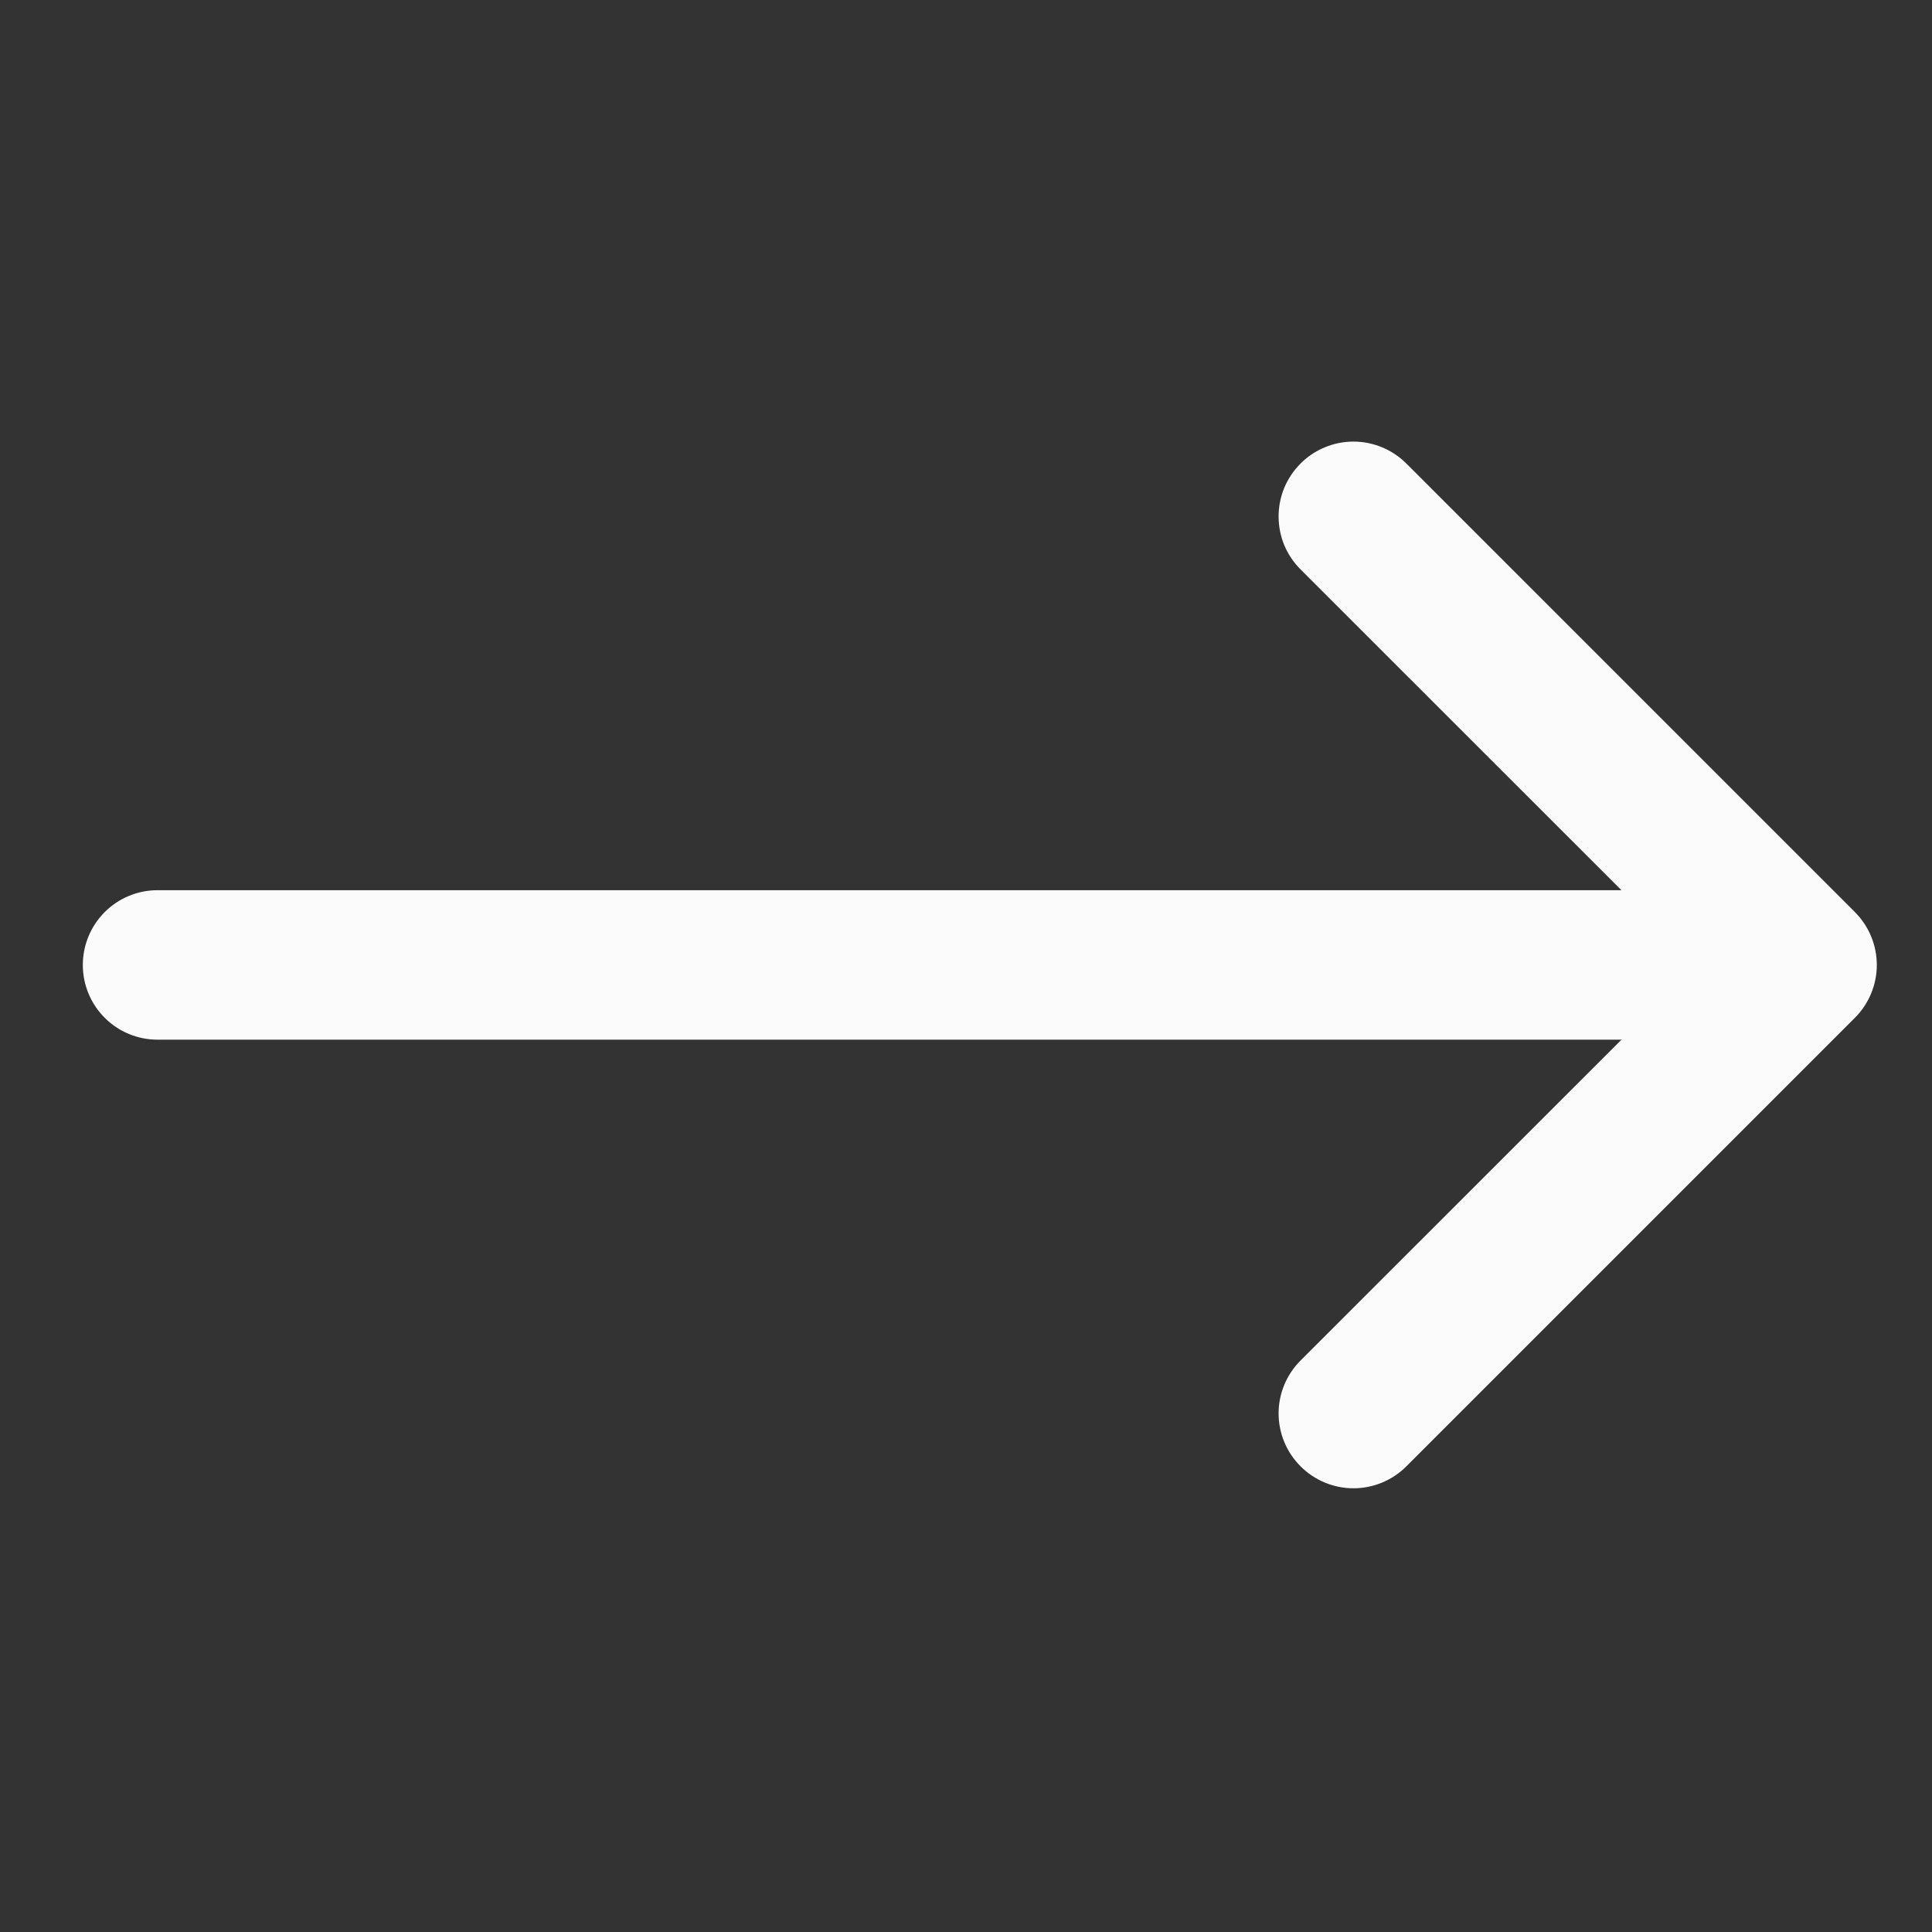
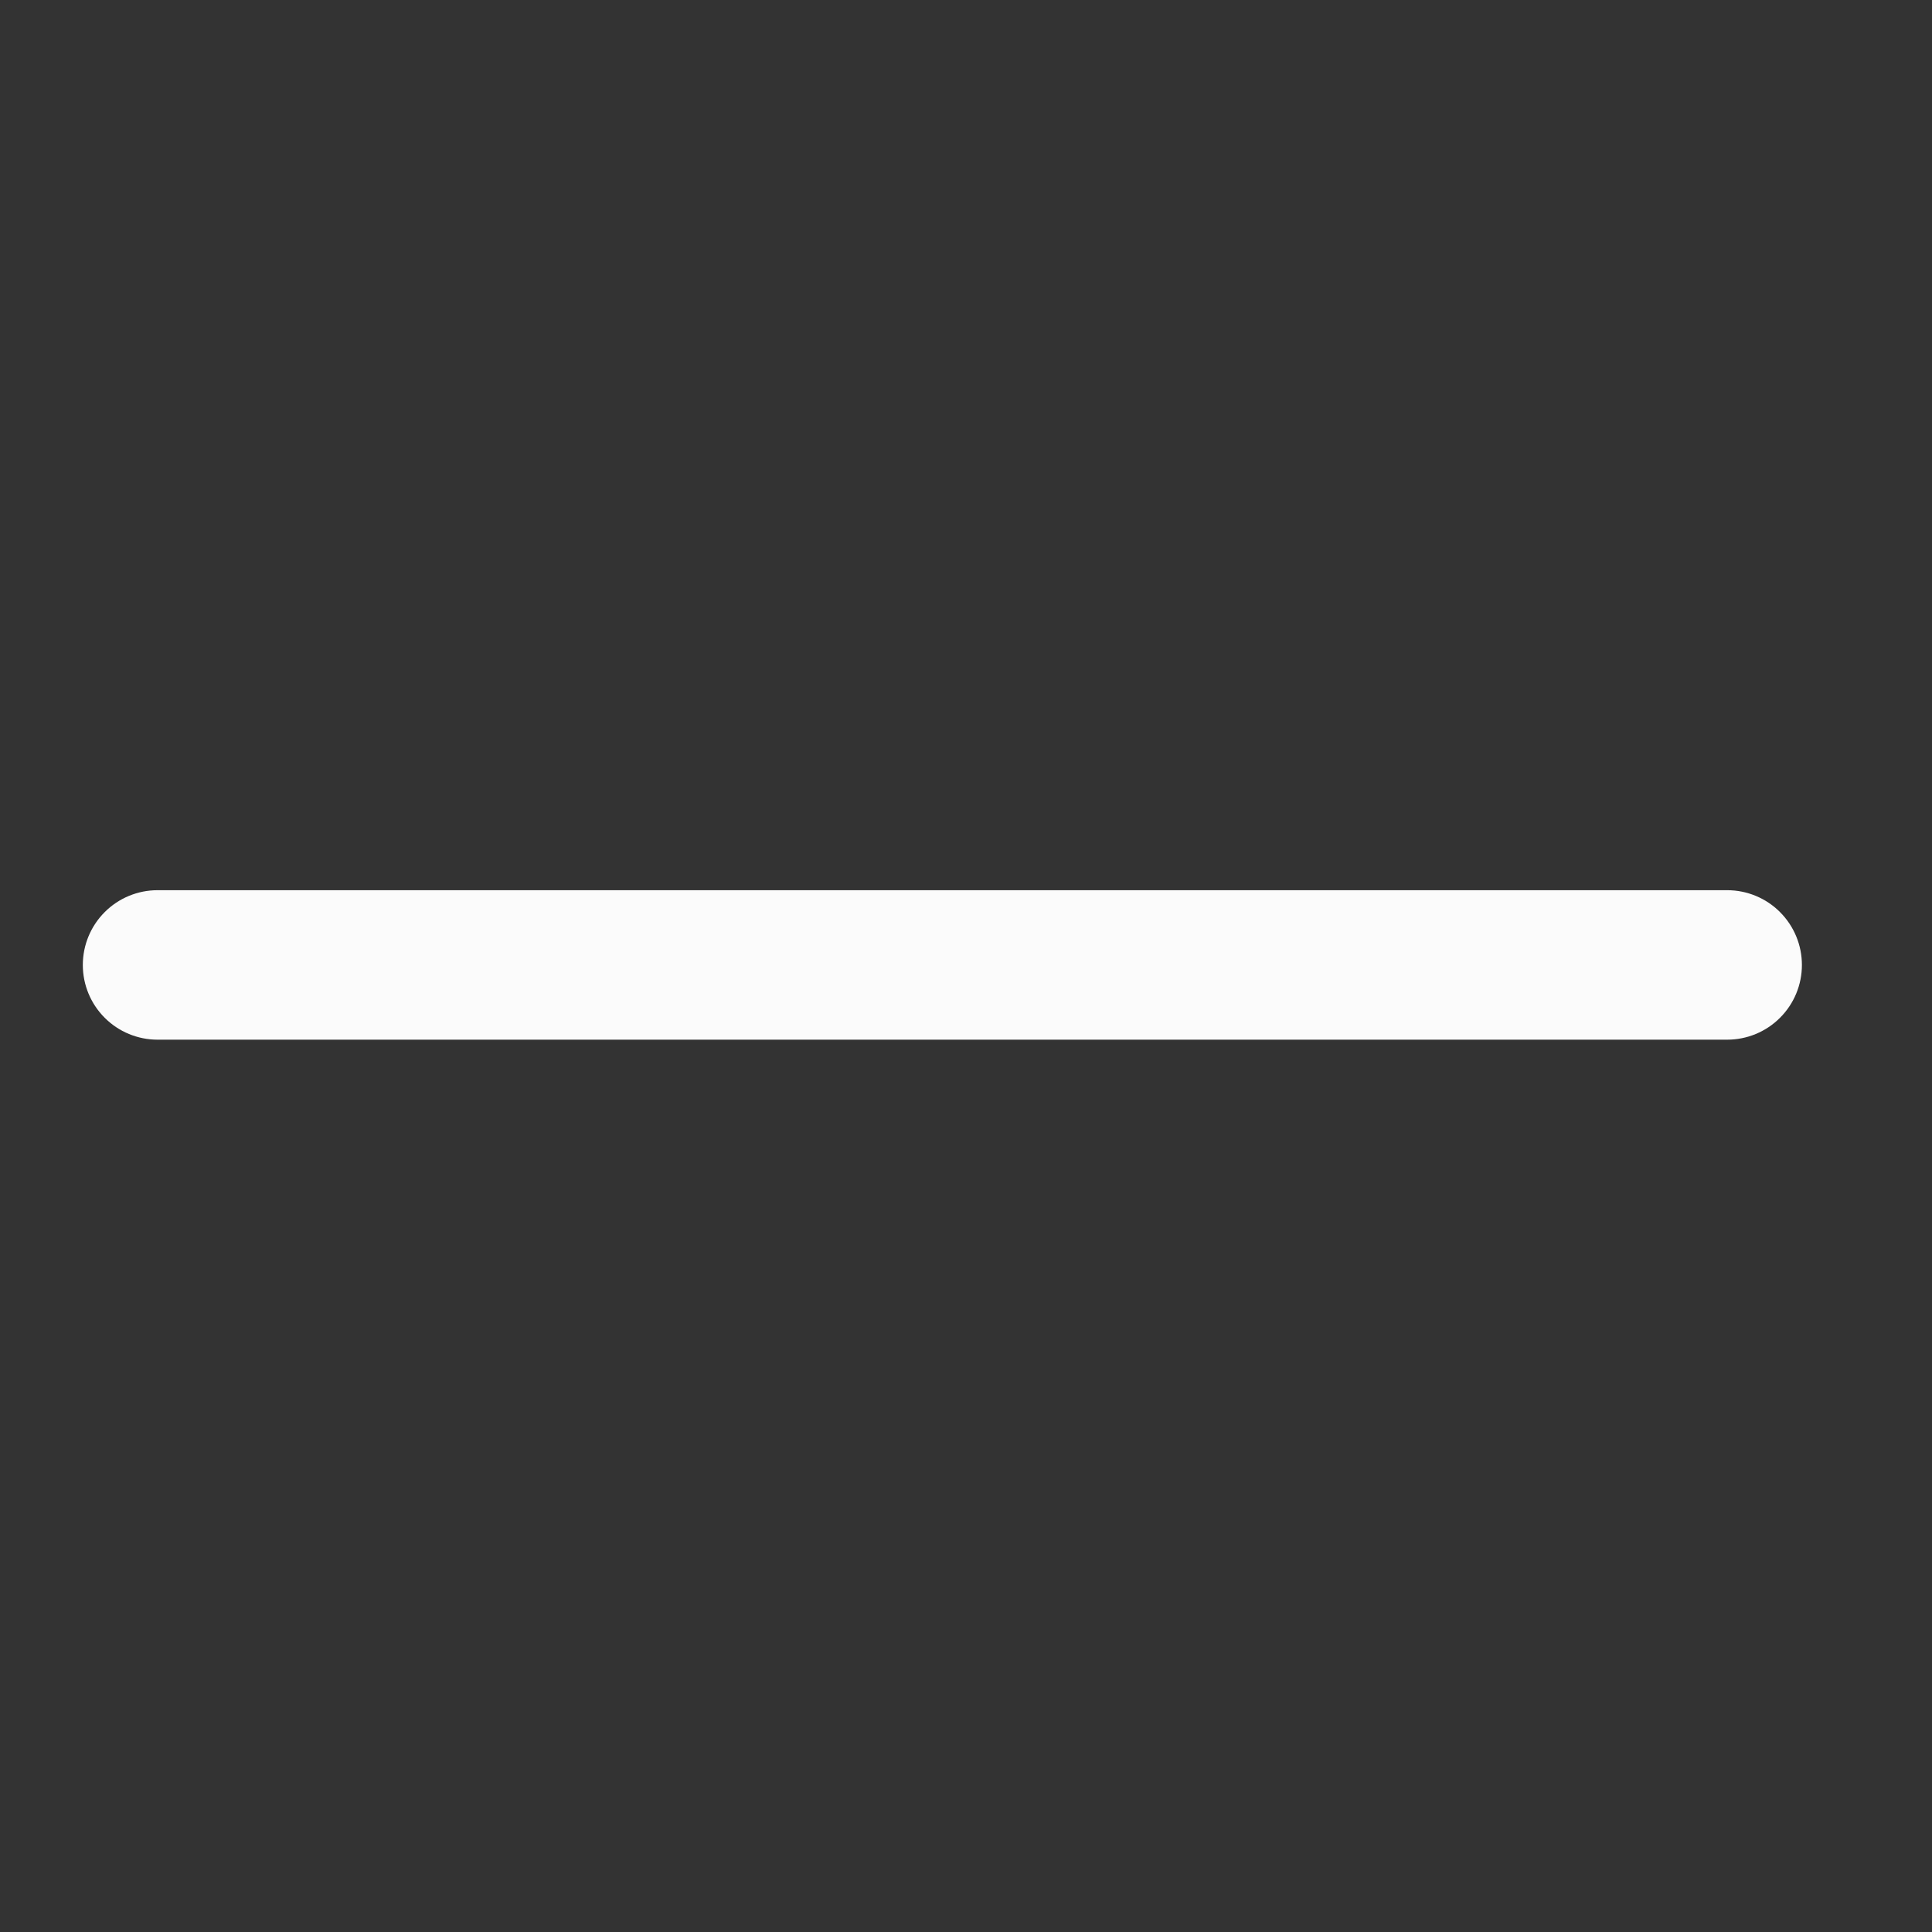
<svg xmlns="http://www.w3.org/2000/svg" width="30" height="30" viewBox="0 0 30 30" fill="none">
  <rect x="0" y="0" width="30" height="30" fill="#333333" stroke="none" />
-   <path fill-rule="evenodd" clip-rule="evenodd" d="M20.195 7.198C20.302 7.09 20.43 7.004 20.572 6.946C20.712 6.887 20.864 6.857 21.016 6.857C21.169 6.857 21.32 6.887 21.461 6.946C21.602 7.004 21.73 7.09 21.838 7.198L28.802 14.162C28.91 14.27 28.996 14.398 29.054 14.539C29.113 14.68 29.143 14.831 29.143 14.984C29.143 15.136 29.113 15.287 29.054 15.428C28.996 15.569 28.91 15.697 28.802 15.805L21.838 22.769C21.62 22.987 21.325 23.11 21.016 23.11C20.708 23.11 20.413 22.987 20.195 22.769C19.977 22.551 19.854 22.256 19.854 21.947C19.854 21.639 19.977 21.344 20.195 21.126L26.339 14.984L20.195 8.842C20.087 8.734 20.001 8.606 19.942 8.465C19.884 8.324 19.854 8.173 19.854 8.02C19.854 7.867 19.884 7.716 19.942 7.575C20.001 7.434 20.087 7.306 20.195 7.198Z" fill="#FBFBFB" />
  <path fill-rule="evenodd" clip-rule="evenodd" d="M1.286 14.984C1.286 14.676 1.408 14.381 1.626 14.163C1.843 13.945 2.139 13.823 2.446 13.823H26.82C27.127 13.823 27.423 13.945 27.64 14.163C27.858 14.381 27.98 14.676 27.98 14.984C27.98 15.291 27.858 15.587 27.64 15.804C27.423 16.022 27.127 16.144 26.82 16.144H2.446C2.139 16.144 1.843 16.022 1.626 15.804C1.408 15.587 1.286 15.291 1.286 14.984Z" fill="#FBFBFB" />
</svg>